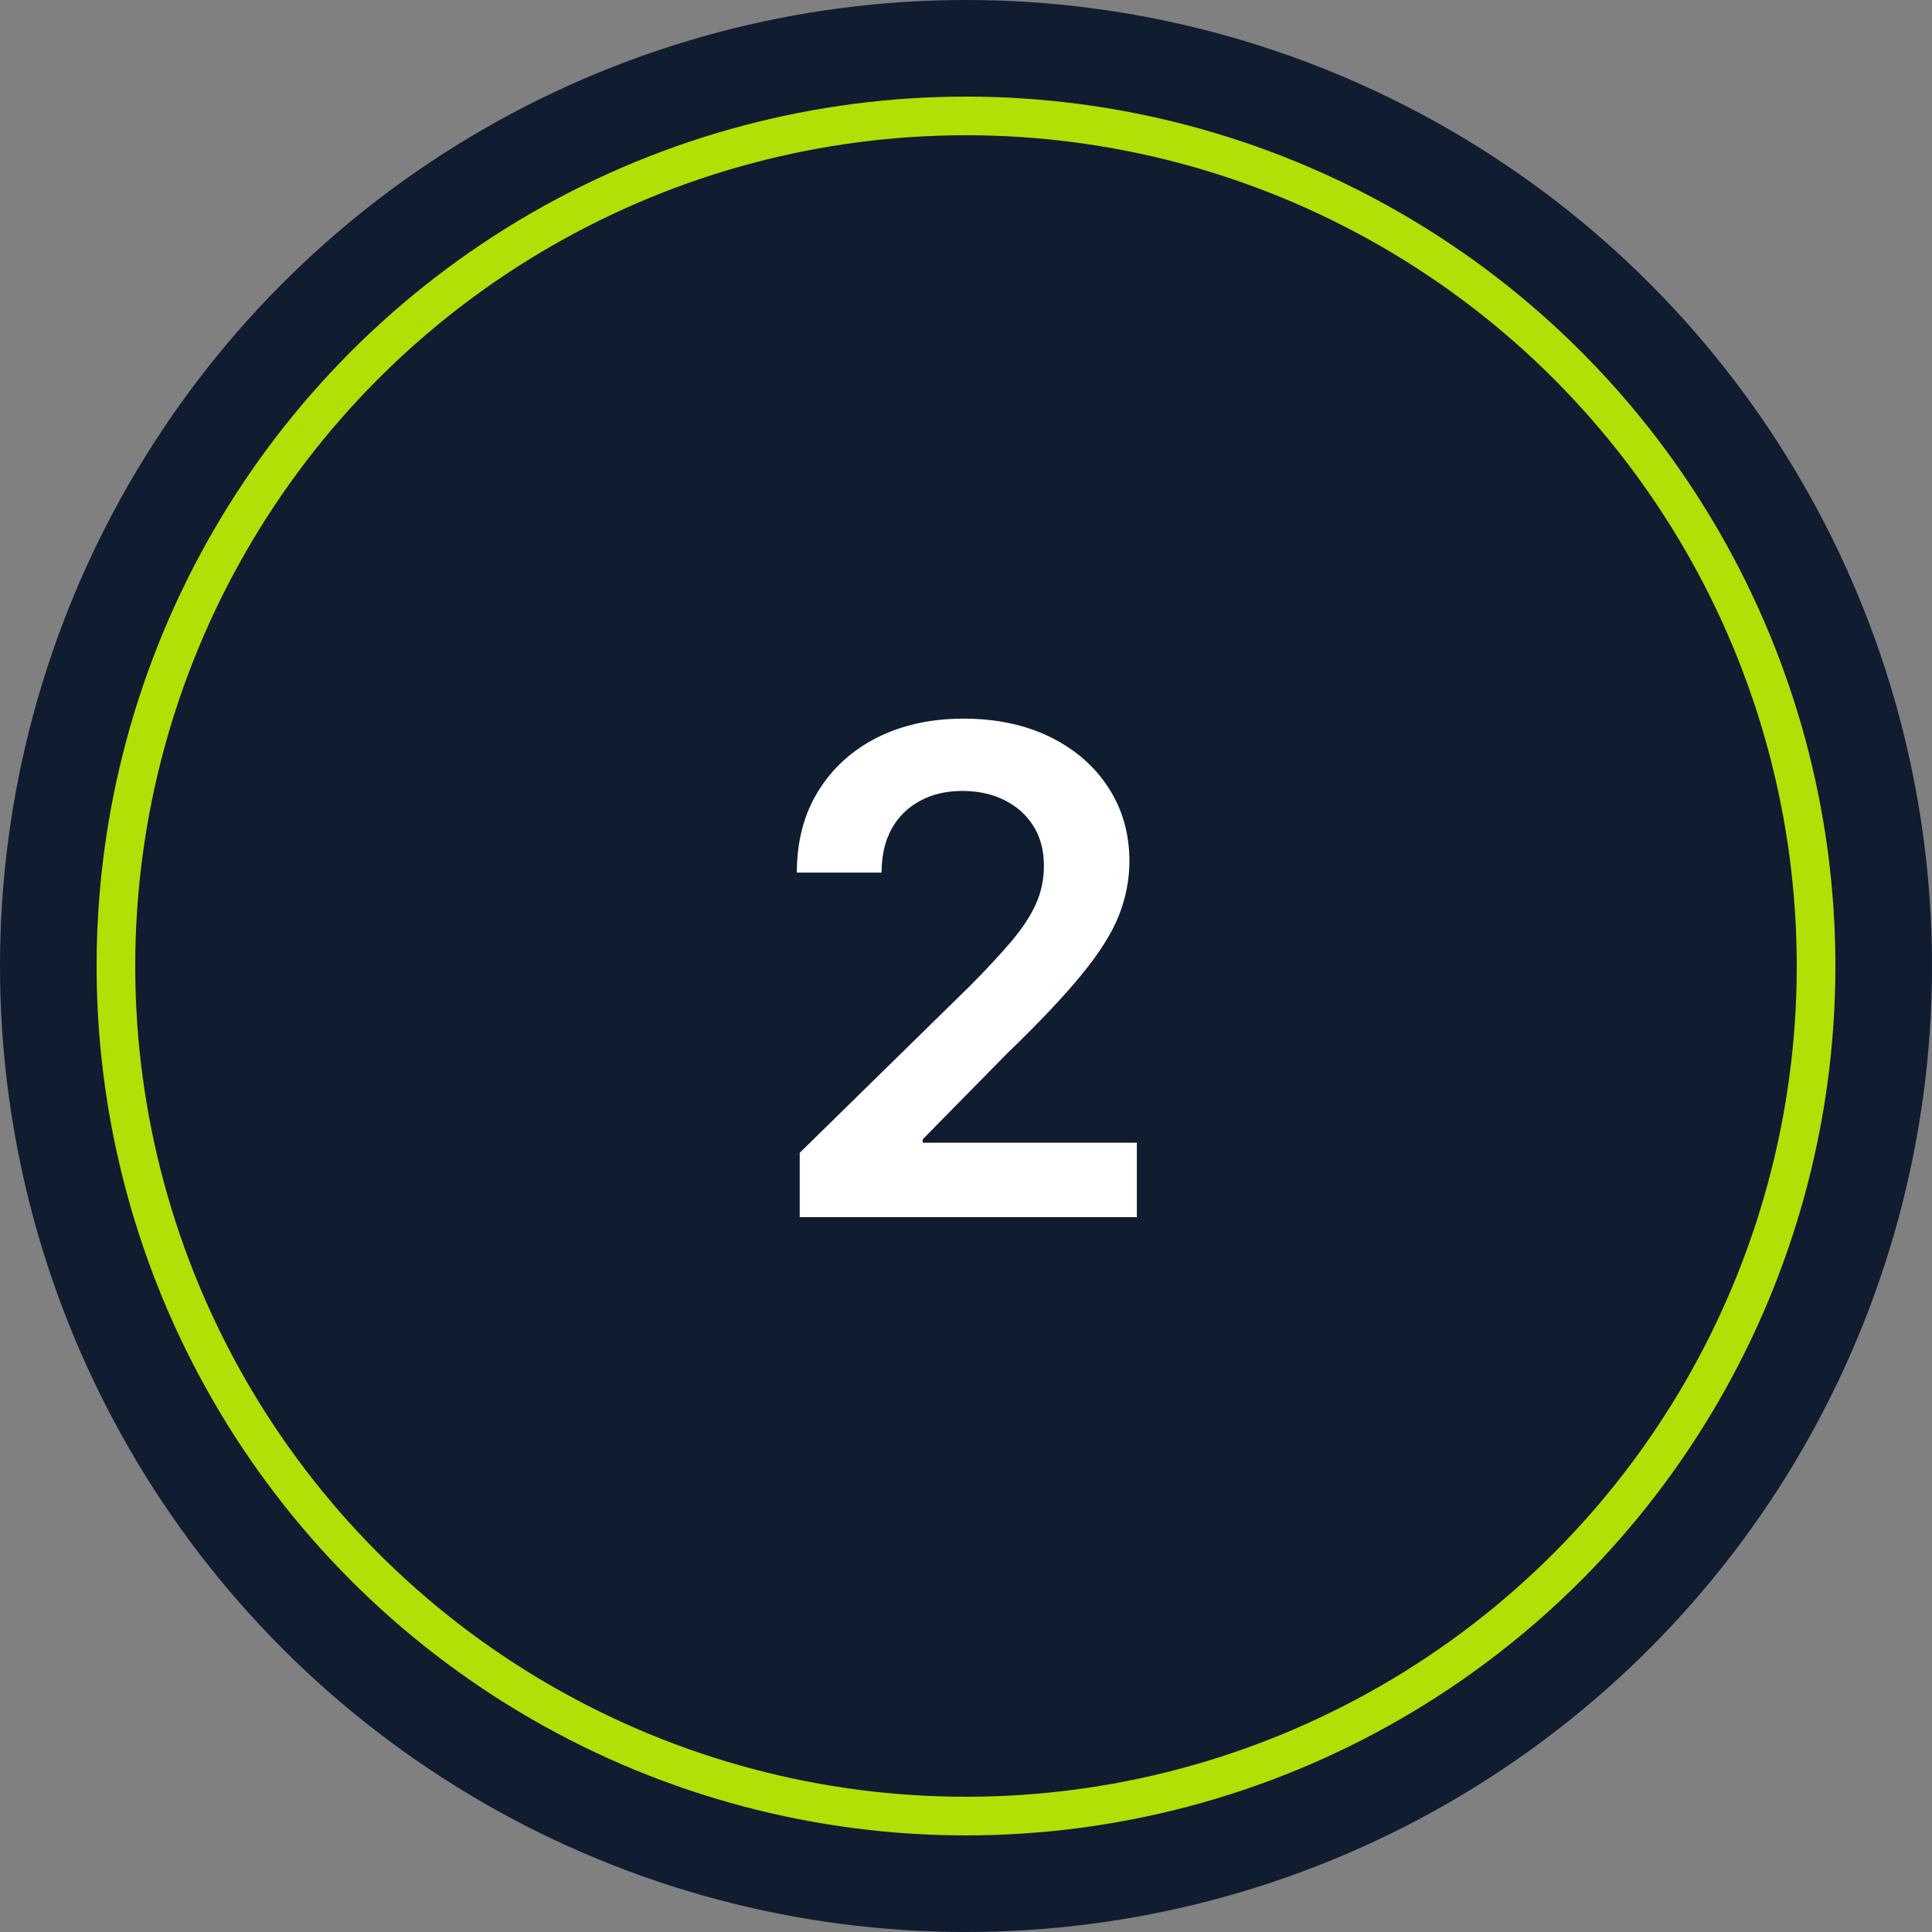
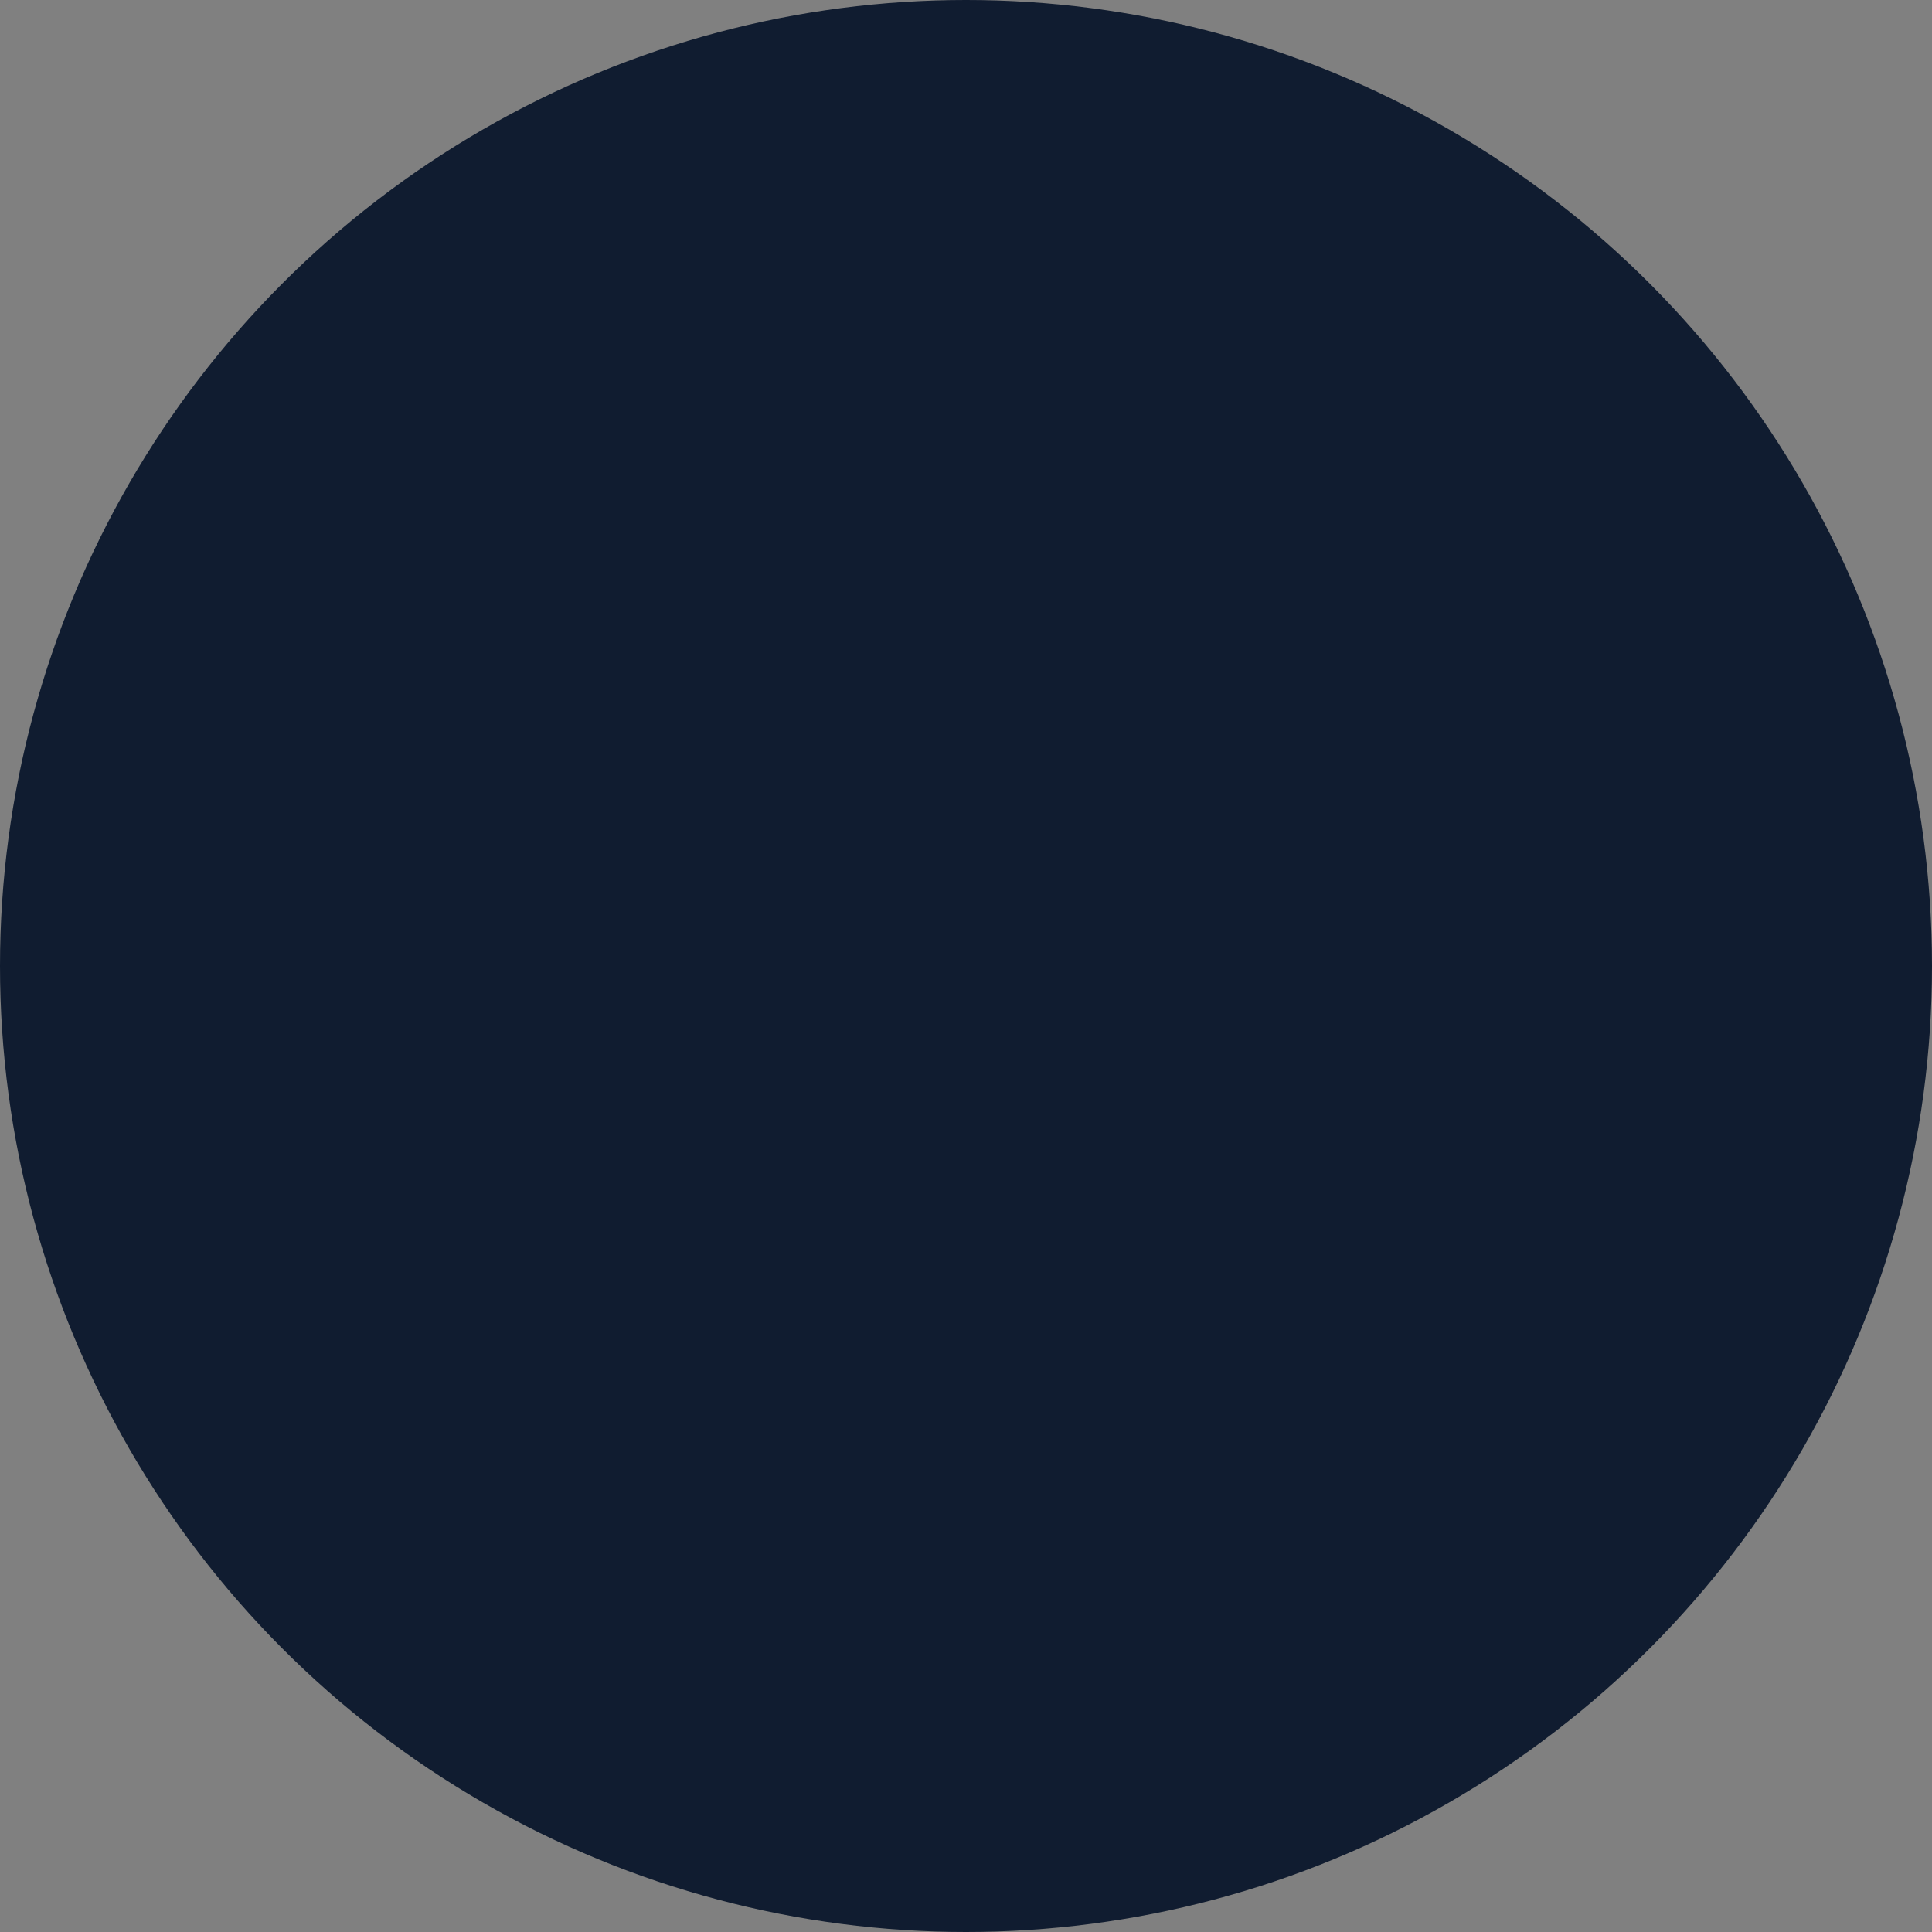
<svg xmlns="http://www.w3.org/2000/svg" width="100" height="100" viewBox="0 0 100 100" fill="none">
  <rect x="0" y="0" width="100" height="100" fill="#808080" stroke="none" />
  <circle cx="50" cy="50" r="50" fill="#101C30" />
-   <circle cx="50" cy="50" r="44" stroke="#B0E006" stroke-width="2" />
-   <path d="M41.393 63V59.669L50.23 51.006C51.075 50.153 51.779 49.394 52.343 48.731C52.906 48.069 53.329 47.426 53.611 46.805C53.892 46.184 54.033 45.521 54.033 44.816C54.033 44.013 53.851 43.325 53.486 42.753C53.122 42.173 52.62 41.726 51.982 41.411C51.344 41.096 50.619 40.939 49.807 40.939C48.971 40.939 48.237 41.113 47.607 41.461C46.978 41.8 46.489 42.285 46.141 42.915C45.801 43.544 45.631 44.294 45.631 45.164H41.244C41.244 43.549 41.612 42.144 42.35 40.951C43.087 39.758 44.102 38.834 45.395 38.179C46.696 37.525 48.187 37.197 49.87 37.197C51.576 37.197 53.076 37.517 54.369 38.154C55.661 38.792 56.664 39.667 57.377 40.777C58.097 41.887 58.458 43.155 58.458 44.58C58.458 45.533 58.276 46.469 57.911 47.389C57.547 48.309 56.904 49.328 55.985 50.447C55.073 51.565 53.793 52.92 52.144 54.511L47.757 58.973V59.147H58.843V63H41.393Z" fill="white" />
</svg>